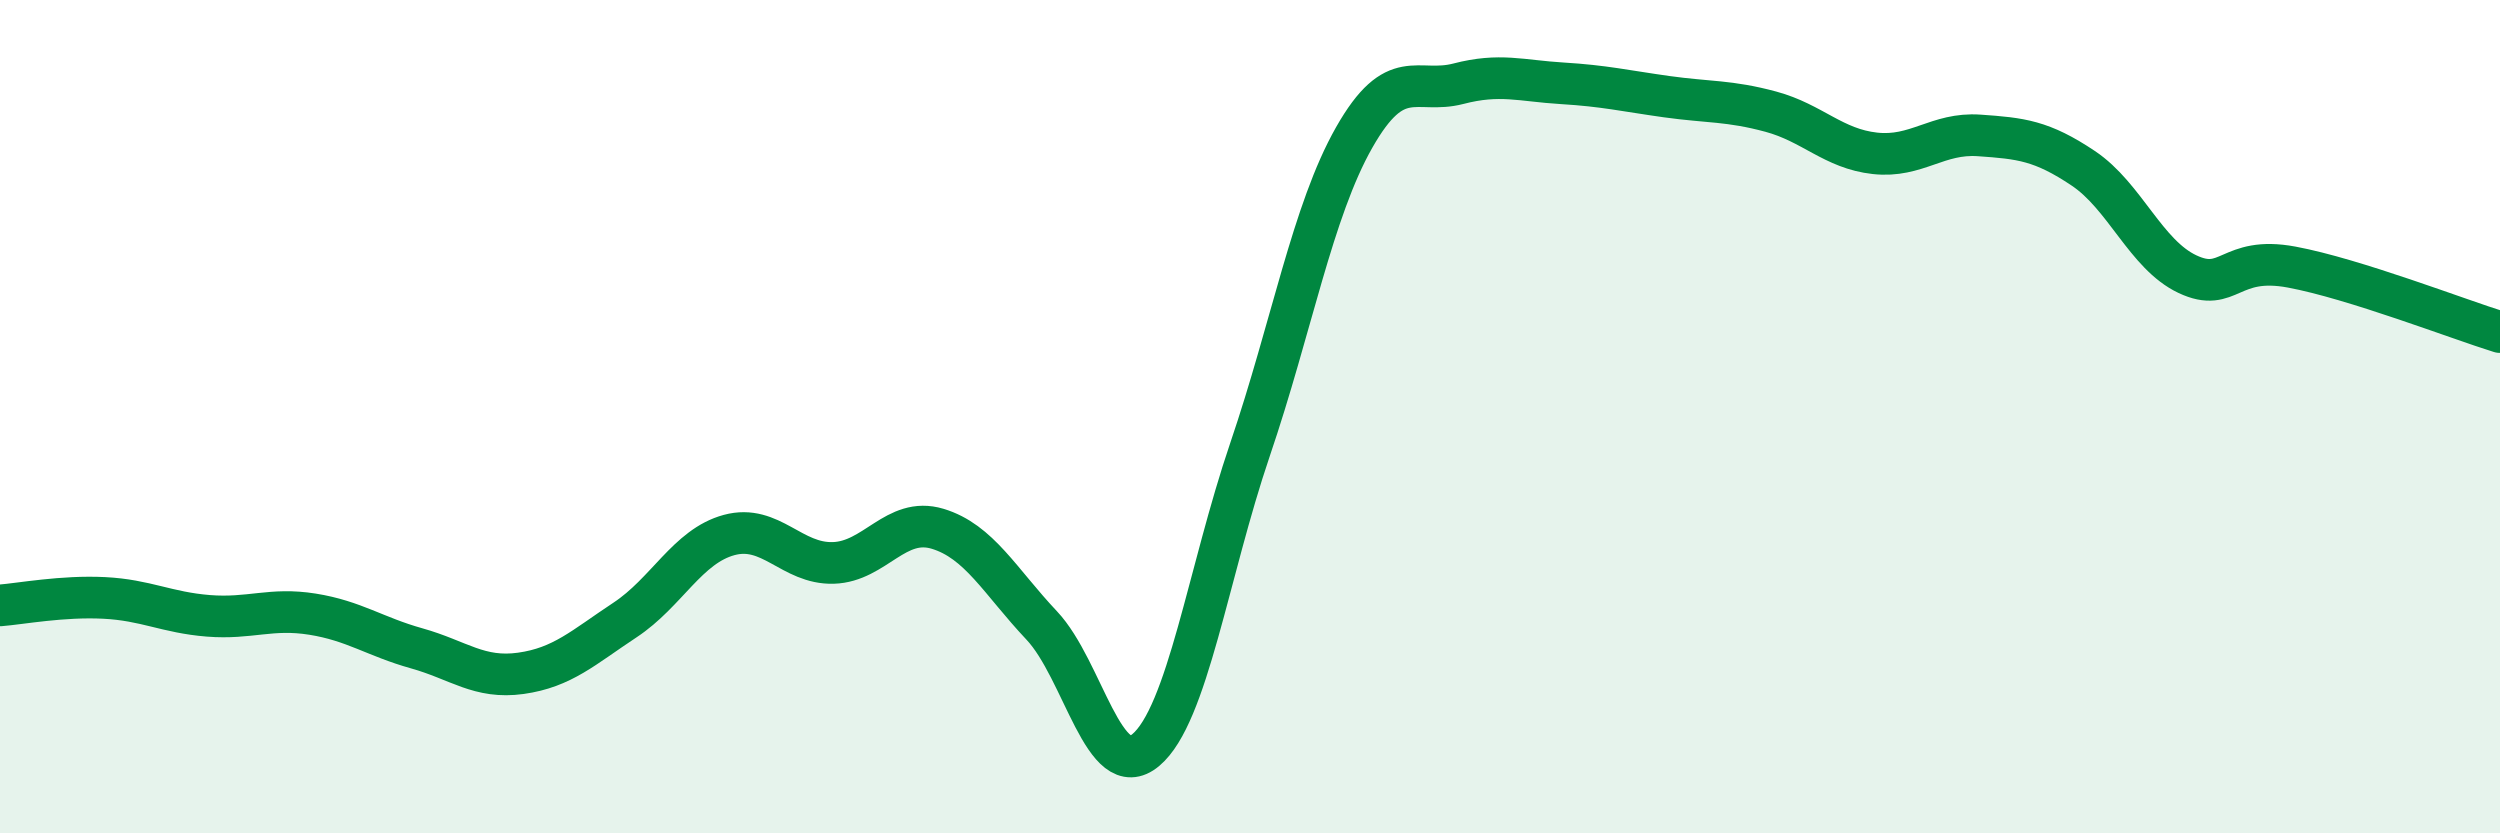
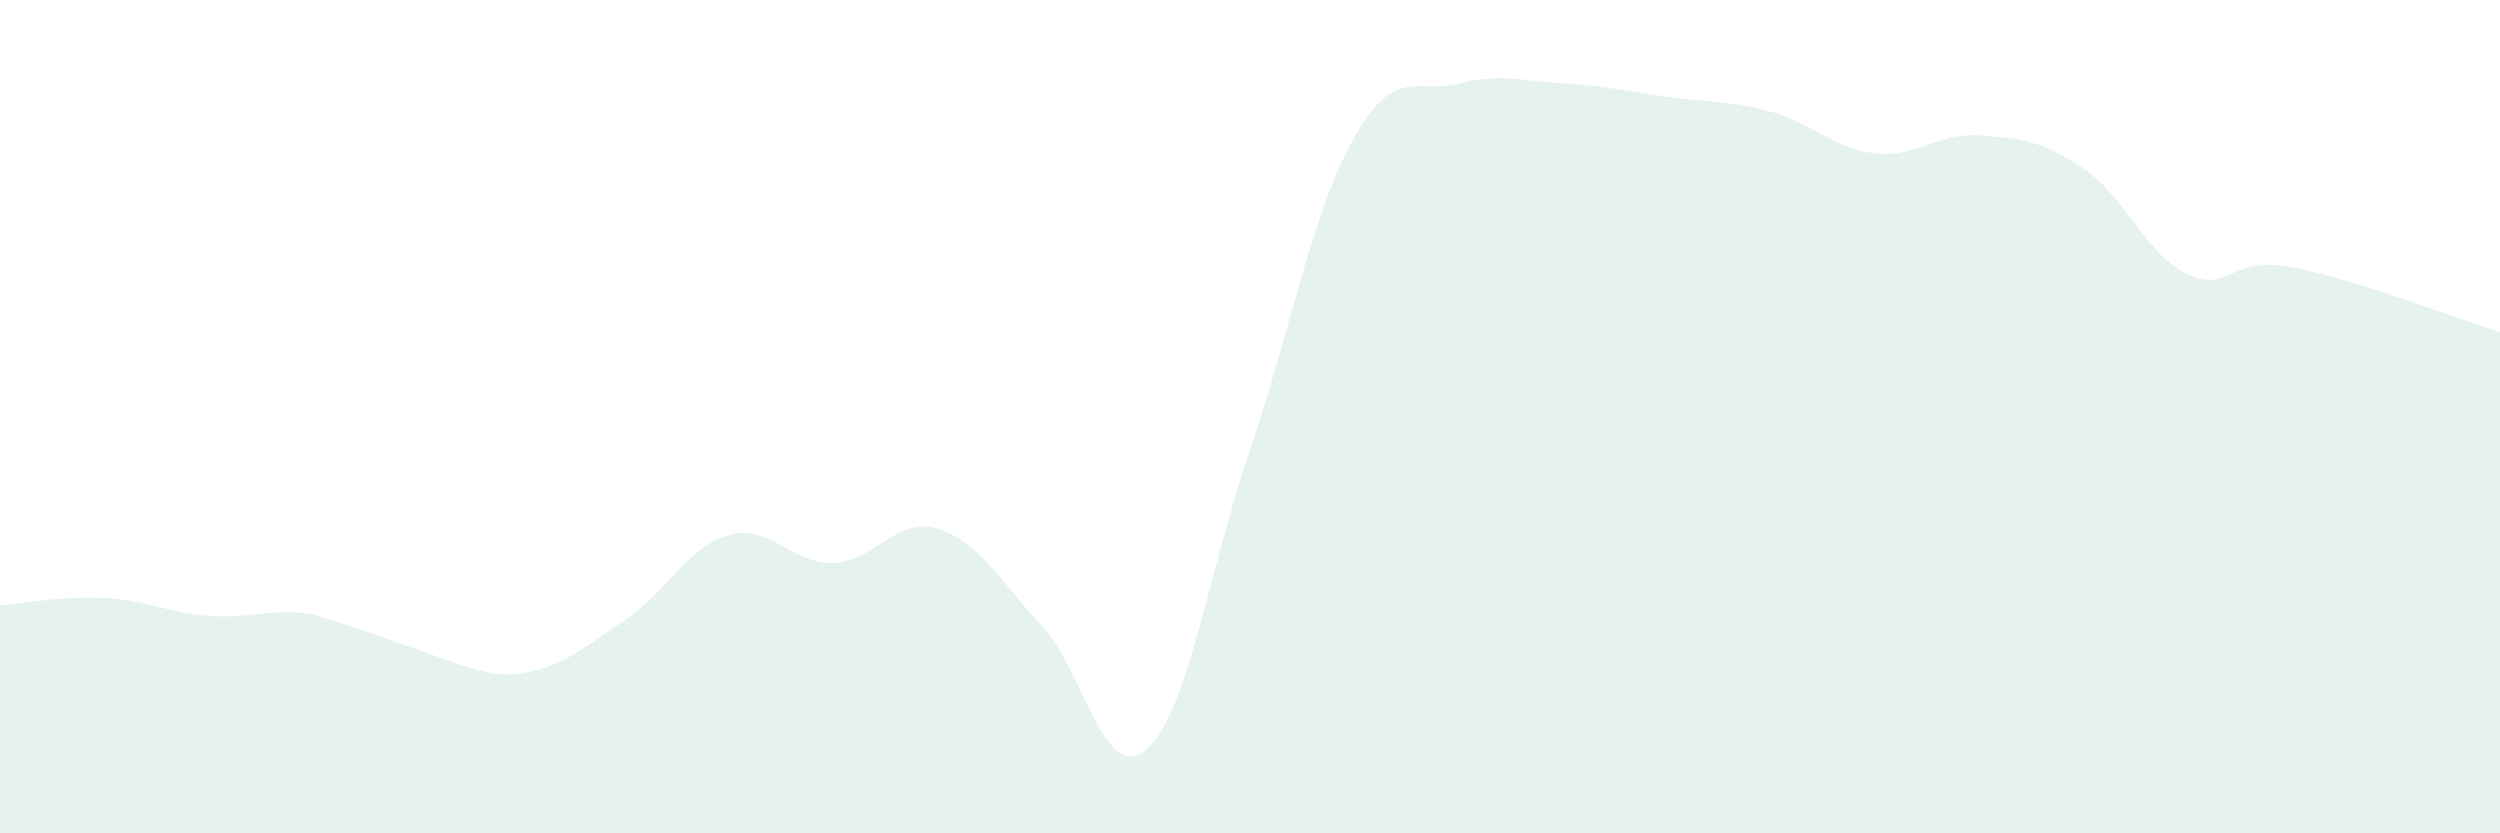
<svg xmlns="http://www.w3.org/2000/svg" width="60" height="20" viewBox="0 0 60 20">
-   <path d="M 0,14.53 C 0.5,14.49 1.5,14.3 2.5,14.35 C 3.5,14.4 4,14.7 5,14.78 C 6,14.86 6.5,14.58 7.5,14.74 C 8.5,14.9 9,15.28 10,15.56 C 11,15.84 11.5,16.3 12.5,16.16 C 13.5,16.02 14,15.54 15,14.88 C 16,14.22 16.5,13.11 17.5,12.84 C 18.5,12.57 19,13.54 20,13.51 C 21,13.48 21.5,12.39 22.5,12.69 C 23.5,12.99 24,13.95 25,15.01 C 26,16.07 26.5,18.84 27.5,18 C 28.5,17.16 29,13.73 30,10.79 C 31,7.85 31.5,5.06 32.5,3.3 C 33.5,1.54 34,2.27 35,2.01 C 36,1.75 36.5,1.94 37.5,2 C 38.5,2.06 39,2.18 40,2.32 C 41,2.46 41.5,2.41 42.5,2.68 C 43.5,2.95 44,3.57 45,3.68 C 46,3.79 46.5,3.18 47.5,3.25 C 48.5,3.32 49,3.37 50,4.04 C 51,4.71 51.5,6.11 52.5,6.58 C 53.5,7.05 53.5,6.13 55,6.41 C 56.5,6.69 59,7.66 60,7.97L60 20L0 20Z" fill="#008740" opacity="0.1" stroke-linecap="round" stroke-linejoin="round" />
-   <path d="M 0,14.53 C 0.5,14.49 1.5,14.3 2.5,14.35 C 3.5,14.4 4,14.7 5,14.78 C 6,14.86 6.5,14.58 7.5,14.74 C 8.5,14.9 9,15.28 10,15.56 C 11,15.84 11.5,16.3 12.5,16.16 C 13.5,16.02 14,15.54 15,14.88 C 16,14.22 16.5,13.11 17.5,12.84 C 18.5,12.57 19,13.54 20,13.51 C 21,13.48 21.5,12.39 22.5,12.69 C 23.5,12.99 24,13.95 25,15.01 C 26,16.07 26.5,18.84 27.5,18 C 28.5,17.16 29,13.73 30,10.79 C 31,7.85 31.5,5.06 32.5,3.3 C 33.5,1.54 34,2.27 35,2.01 C 36,1.75 36.5,1.94 37.5,2 C 38.5,2.06 39,2.18 40,2.32 C 41,2.46 41.5,2.41 42.5,2.68 C 43.5,2.95 44,3.57 45,3.68 C 46,3.79 46.5,3.18 47.5,3.25 C 48.5,3.32 49,3.37 50,4.04 C 51,4.71 51.5,6.11 52.5,6.58 C 53.5,7.05 53.5,6.13 55,6.41 C 56.5,6.69 59,7.66 60,7.97" stroke="#008740" stroke-width="1" fill="none" stroke-linecap="round" stroke-linejoin="round" />
+   <path d="M 0,14.53 C 0.5,14.49 1.5,14.3 2.5,14.35 C 3.5,14.4 4,14.7 5,14.78 C 6,14.86 6.5,14.58 7.5,14.74 C 11,15.84 11.5,16.3 12.5,16.16 C 13.5,16.02 14,15.54 15,14.88 C 16,14.22 16.5,13.11 17.5,12.84 C 18.5,12.57 19,13.54 20,13.51 C 21,13.48 21.5,12.39 22.5,12.69 C 23.5,12.99 24,13.95 25,15.01 C 26,16.07 26.5,18.84 27.5,18 C 28.5,17.16 29,13.73 30,10.79 C 31,7.85 31.5,5.06 32.5,3.3 C 33.5,1.54 34,2.27 35,2.01 C 36,1.75 36.5,1.94 37.5,2 C 38.5,2.06 39,2.18 40,2.32 C 41,2.46 41.5,2.41 42.5,2.68 C 43.5,2.95 44,3.57 45,3.68 C 46,3.79 46.5,3.18 47.5,3.25 C 48.5,3.32 49,3.37 50,4.04 C 51,4.71 51.5,6.11 52.5,6.58 C 53.5,7.05 53.5,6.13 55,6.41 C 56.5,6.69 59,7.66 60,7.97L60 20L0 20Z" fill="#008740" opacity="0.1" stroke-linecap="round" stroke-linejoin="round" />
</svg>